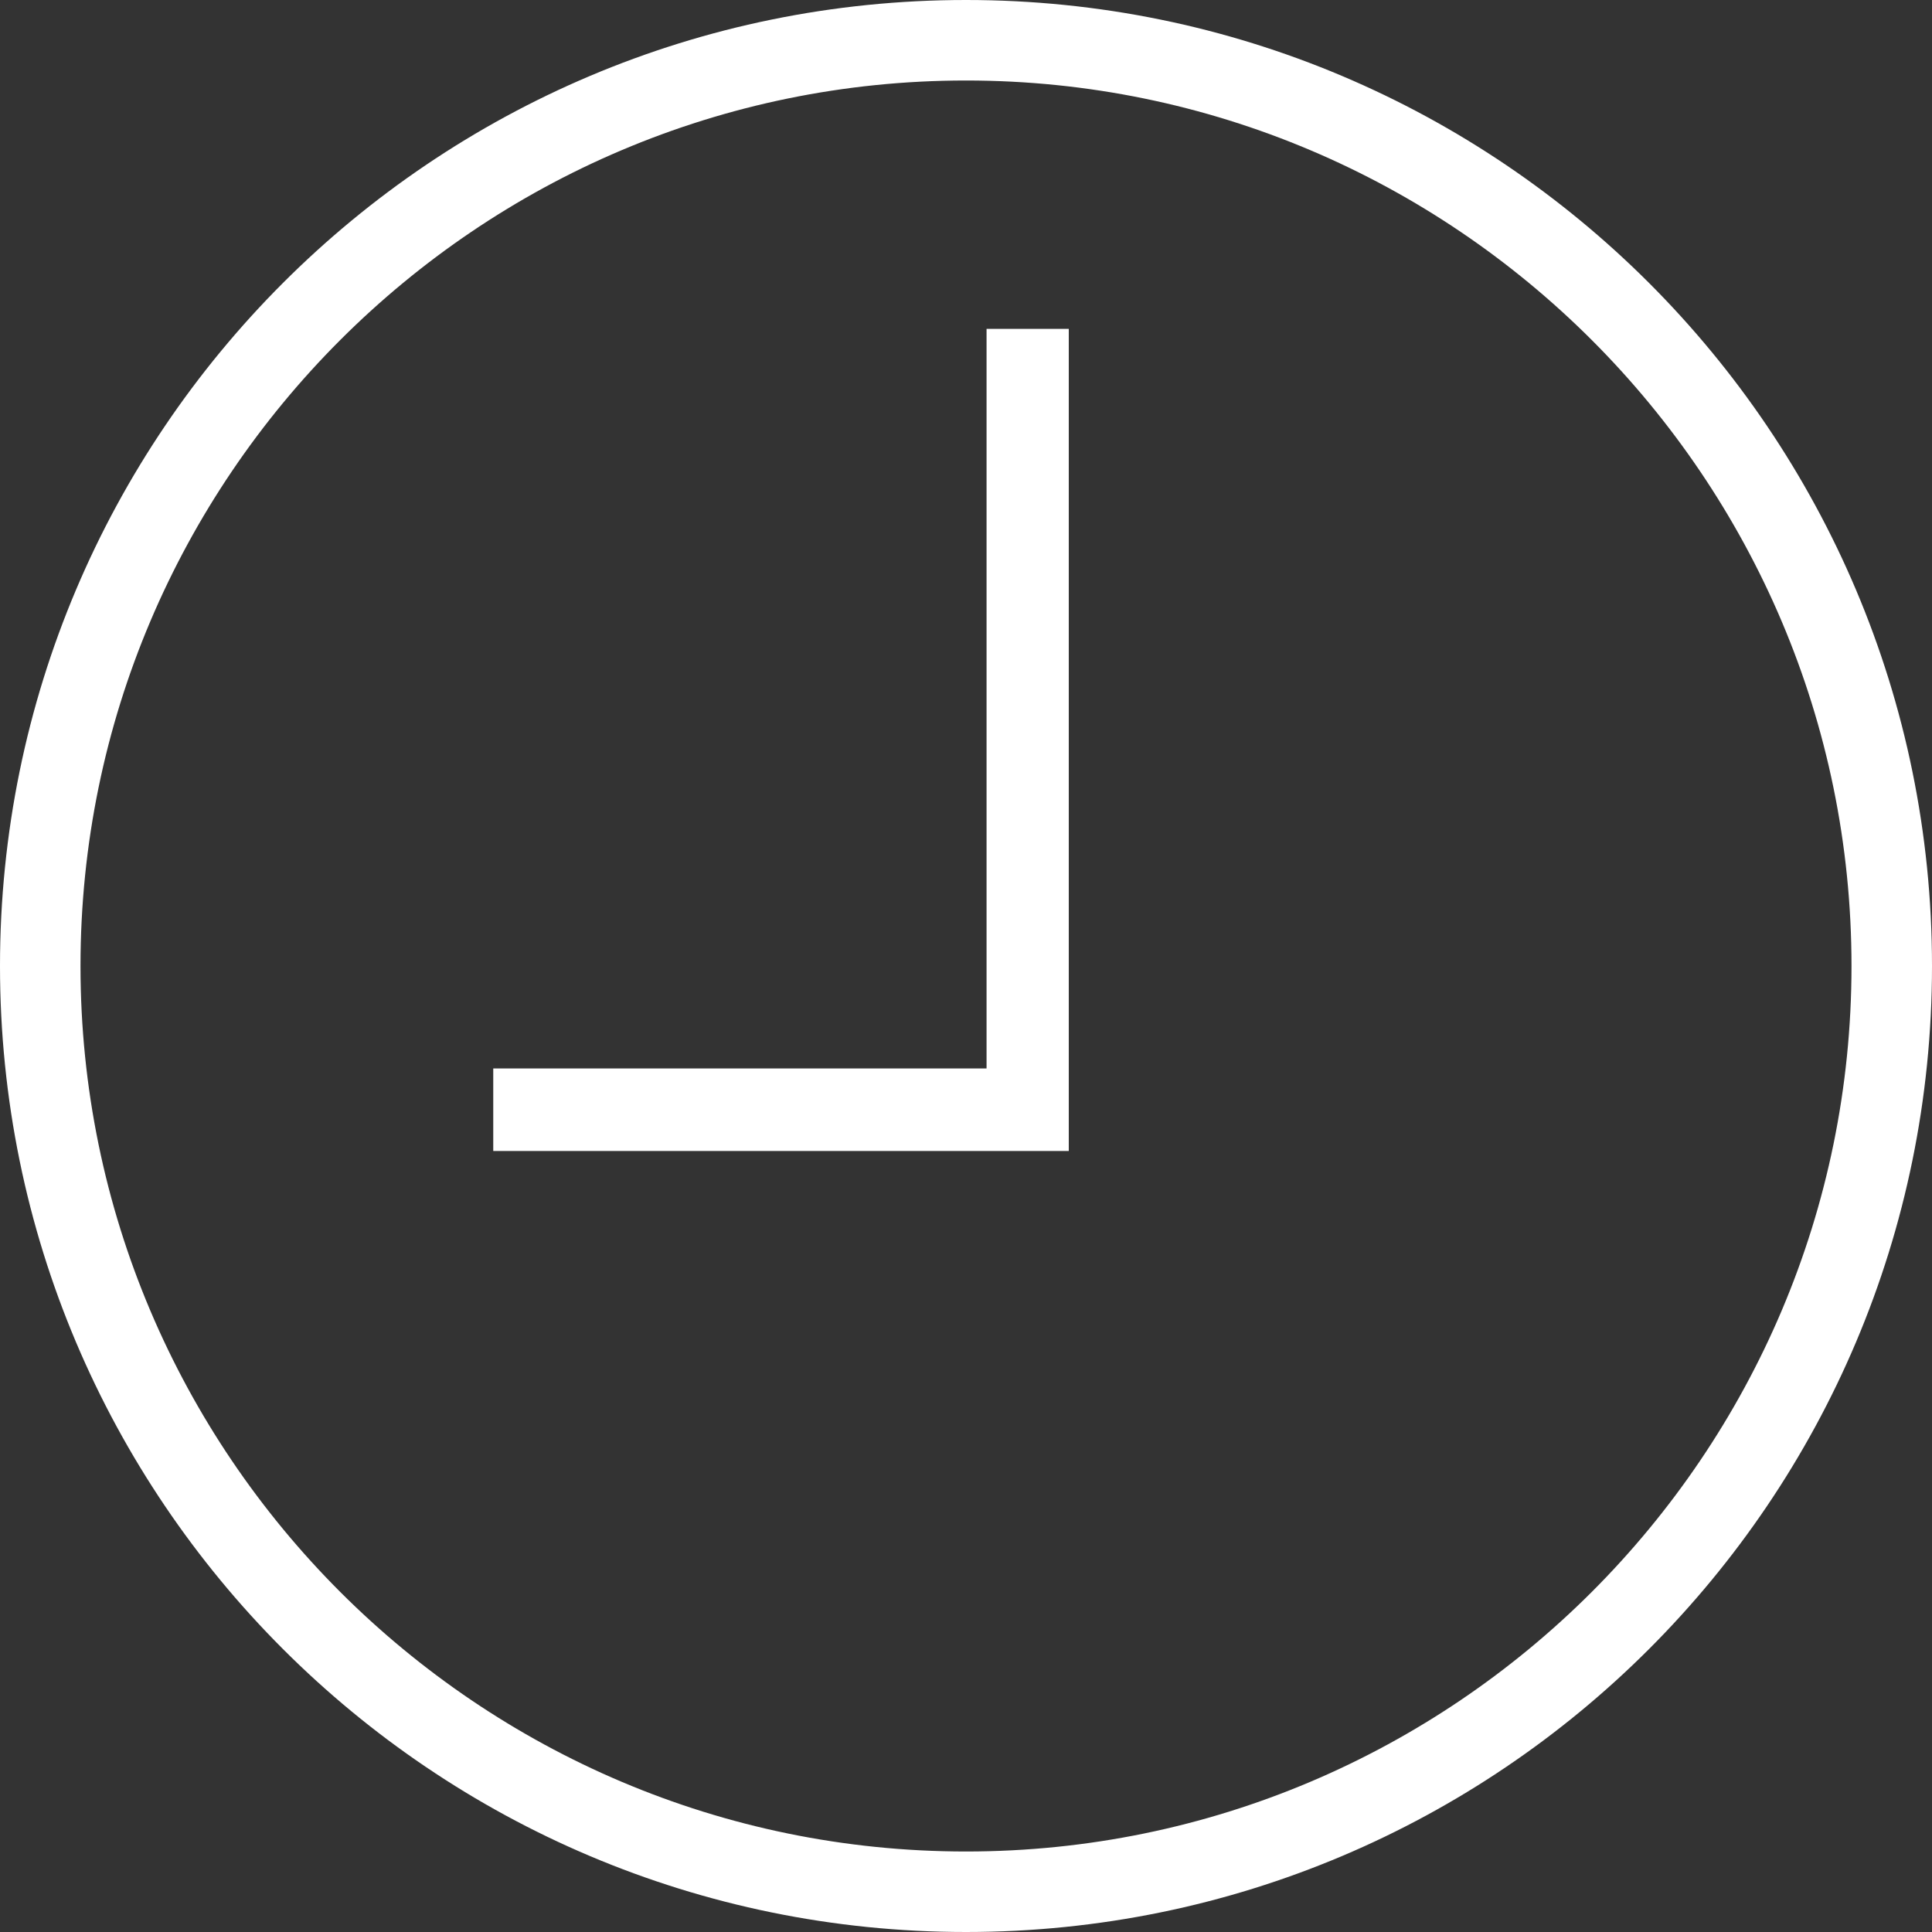
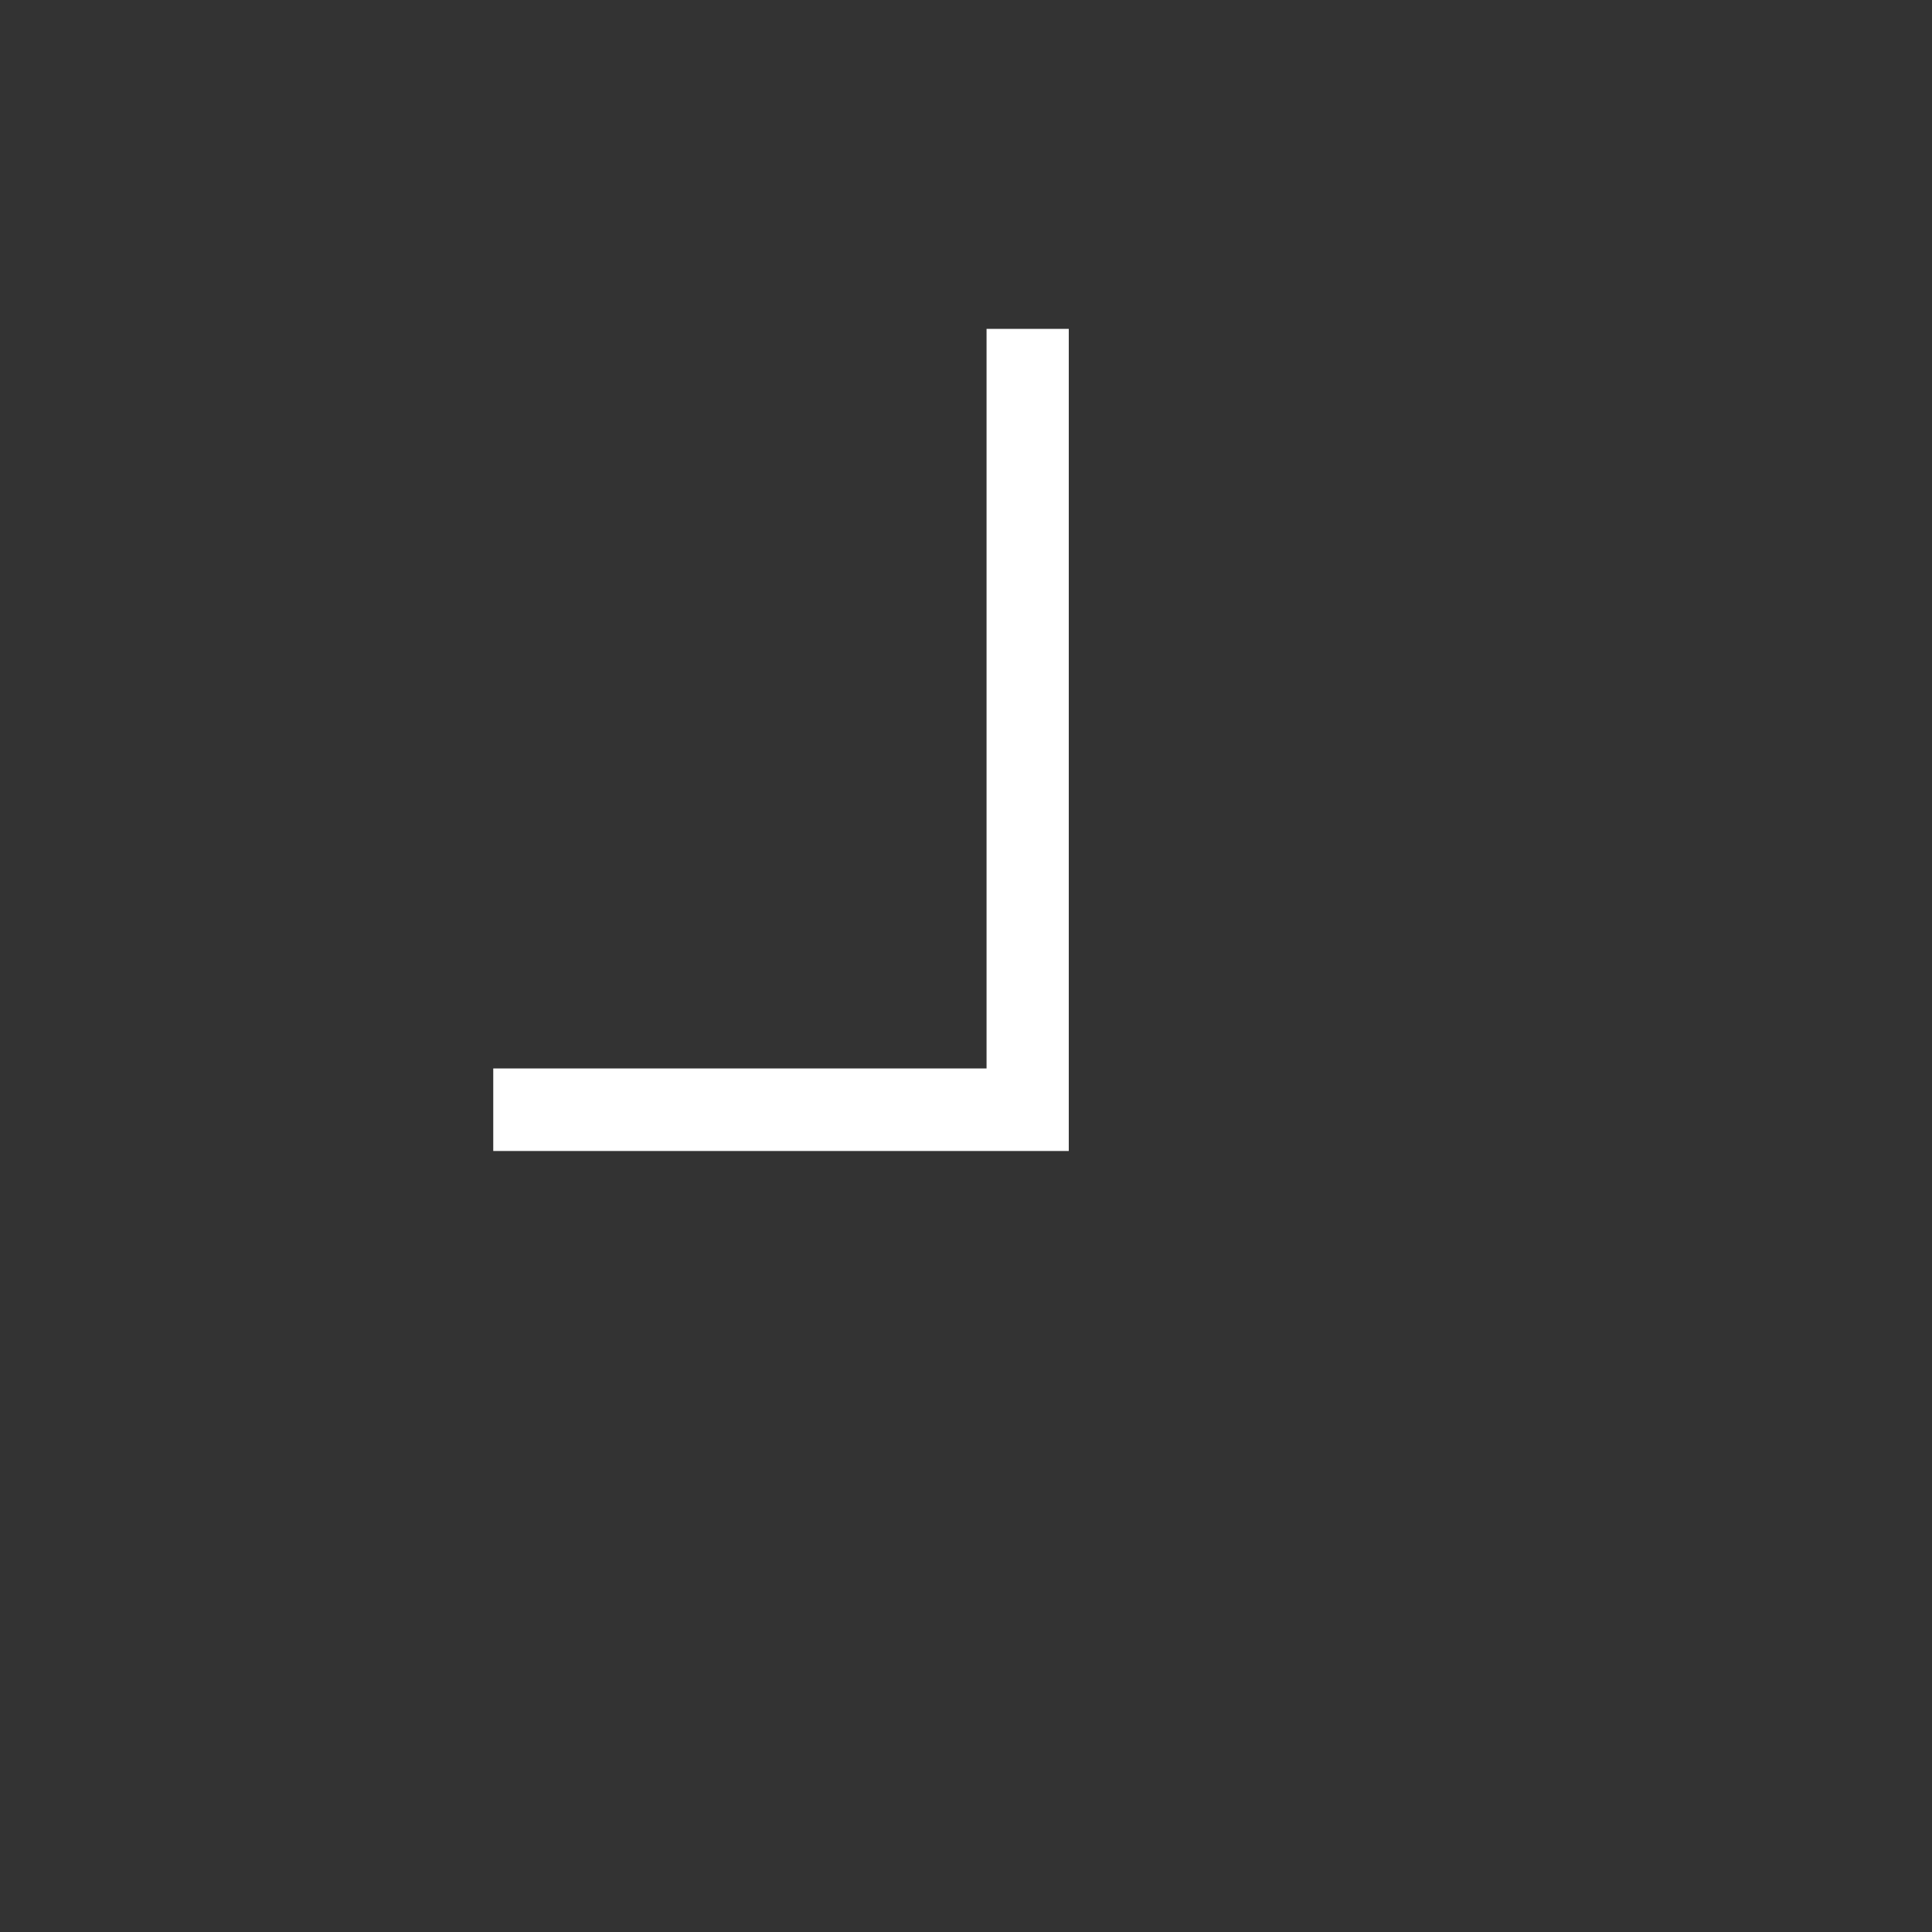
<svg xmlns="http://www.w3.org/2000/svg" width="36px" height="36px" viewBox="0 0 36 36" version="1.1">
  <rect x="0" y="0" width="36" height="36" fill="#333333" stroke="none" />
  <title>clock</title>
  <desc>Created with Sketch.</desc>
  <defs />
  <g id="Home-3" stroke="none" stroke-width="1" fill="none" fill-rule="evenodd" transform="translate(-775, -577)">
    <g id="Content" transform="translate(-1, 72)" fill="#FFFFFF" fill-rule="nonzero">
      <g id="Thirds-Panel-" transform="translate(92, 457)">
        <g id="Group-2">
          <g id="Item" transform="translate(684, 48)">
            <g id="clock">
-               <path d="M18,0 C8.06,0 0,8.06 0,18 C0,27.94 8.06,36 18,36 C27.94,36 36,27.94 36,18 C36,8.06 27.94,0 18,0 Z M18,34.5 C8.902,34.5 1.5,27.099 1.5,18 C1.5,8.901 8.901,1.5 18,1.5 C27.099,1.5 34.5,8.901 34.5,18 C34.5,27.098 27.099,34.5 18,34.5 Z" id="Shape" />
              <polygon id="Shape" points="18.383 19.909 9.191 19.909 9.191 21.447 19.915 21.447 19.915 6.128 18.383 6.128" />
            </g>
          </g>
        </g>
      </g>
    </g>
  </g>
</svg>